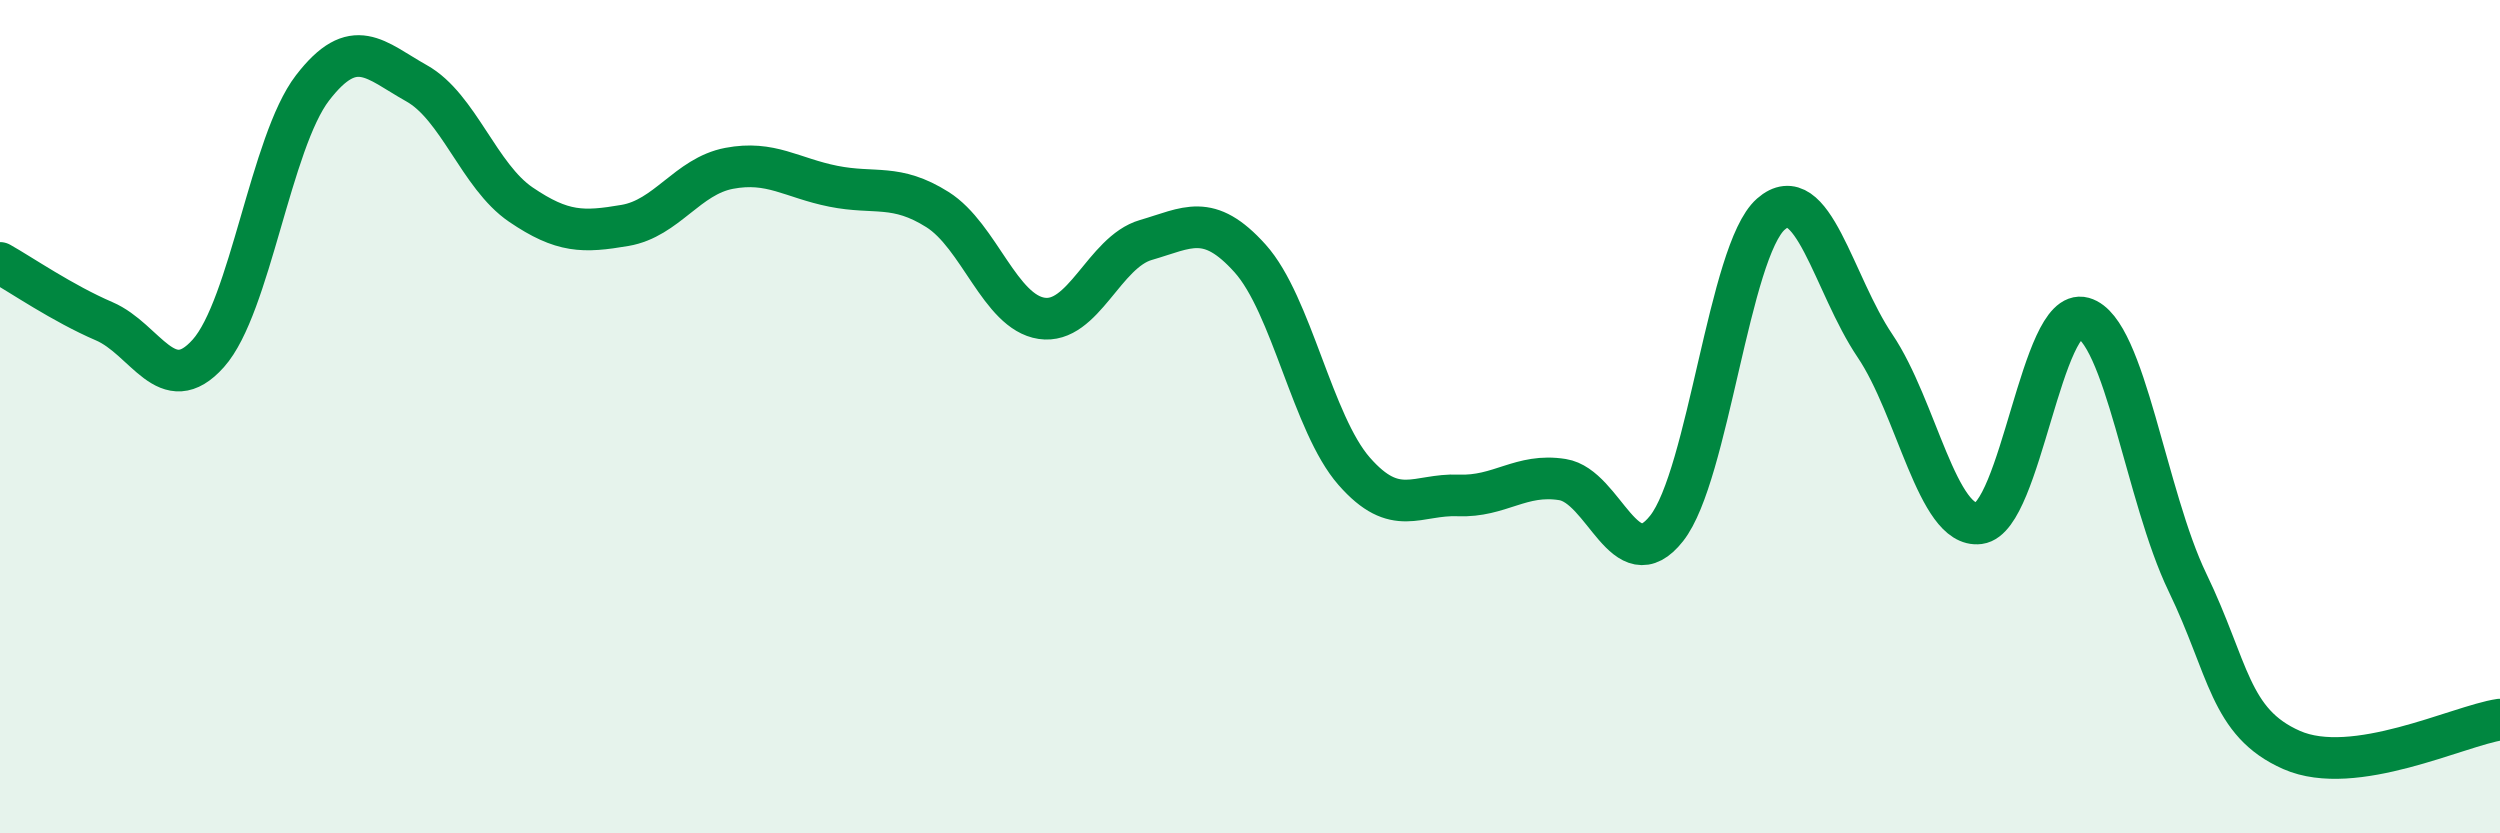
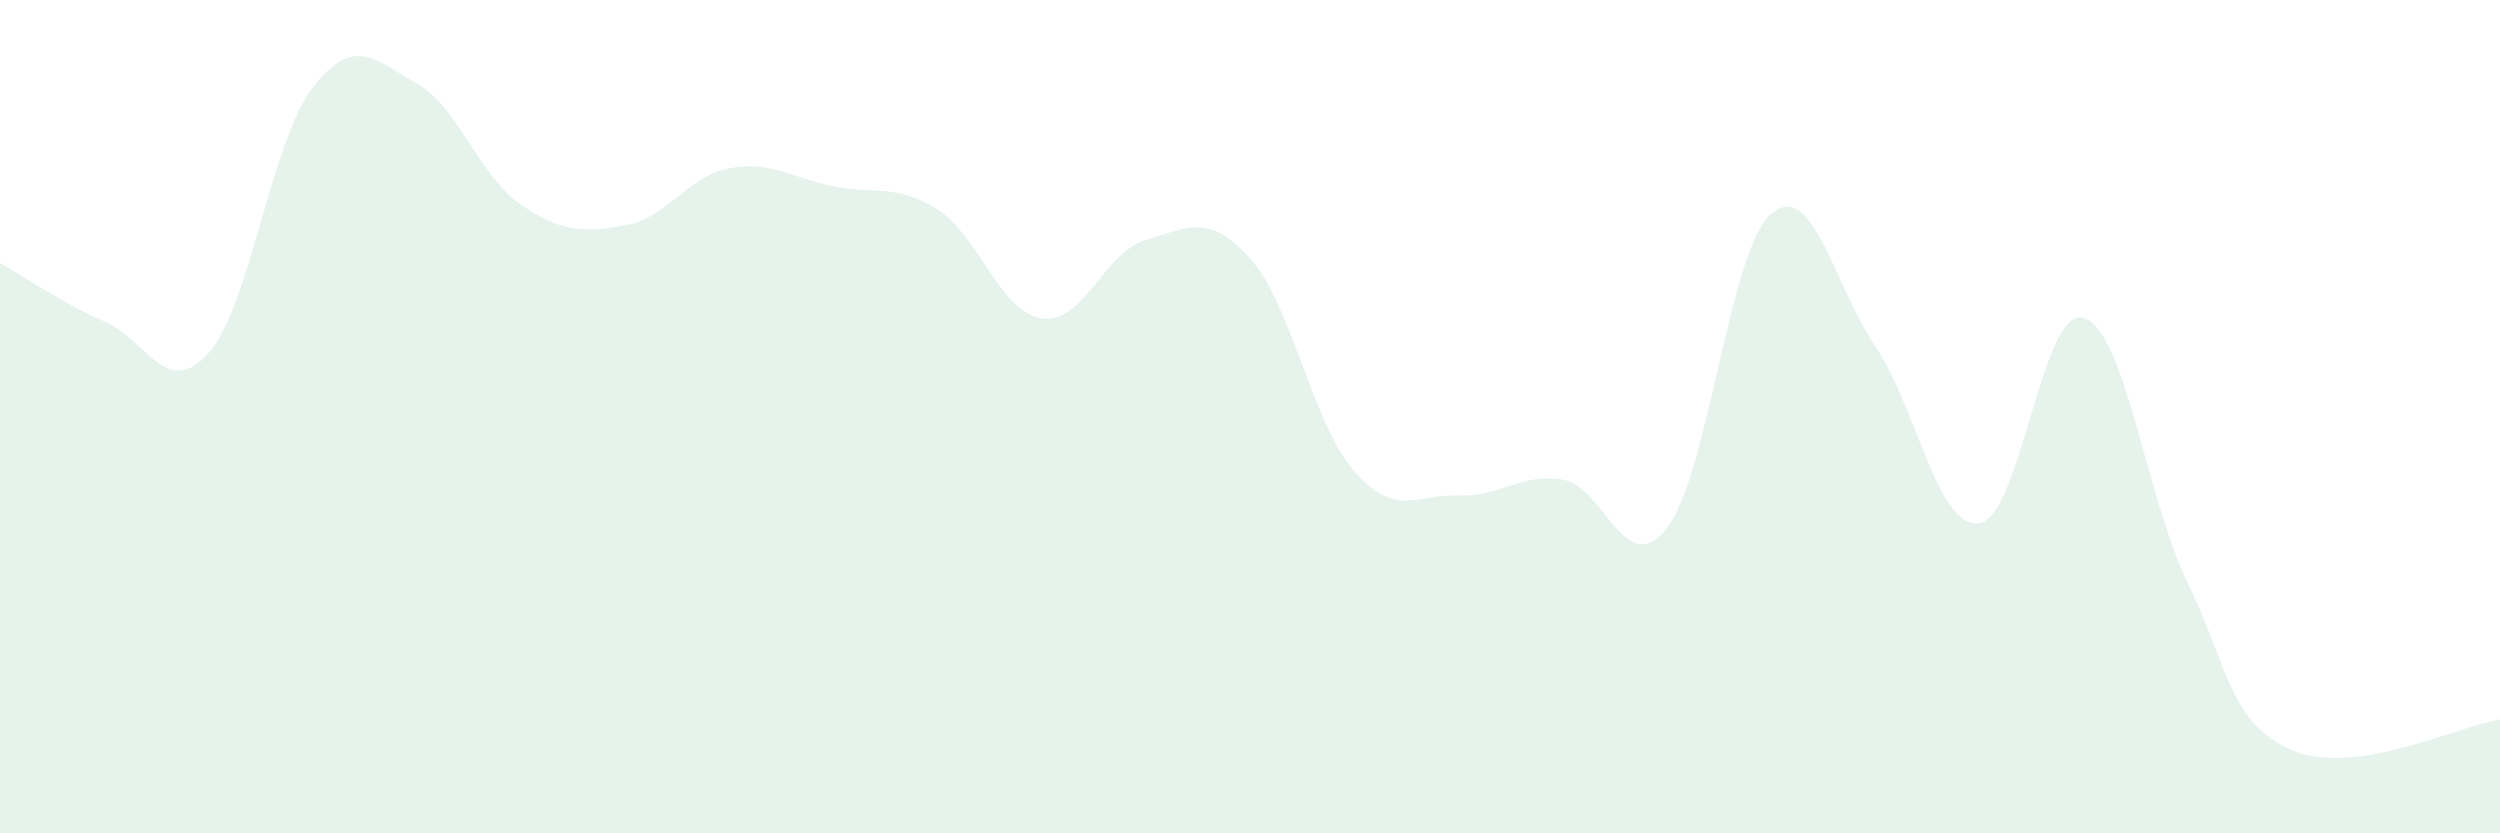
<svg xmlns="http://www.w3.org/2000/svg" width="60" height="20" viewBox="0 0 60 20">
  <path d="M 0,6.31 C 0.5,6.59 1.5,7.28 2.5,7.71 C 3.5,8.14 4,9.6 5,8.48 C 6,7.36 6.5,3.41 7.5,2.11 C 8.5,0.81 9,1.44 10,2 C 11,2.56 11.5,4.23 12.5,4.91 C 13.5,5.59 14,5.58 15,5.41 C 16,5.24 16.5,4.23 17.5,4.04 C 18.5,3.85 19,4.27 20,4.47 C 21,4.67 21.5,4.4 22.5,5.03 C 23.5,5.66 24,7.49 25,7.64 C 26,7.79 26.5,6.05 27.5,5.76 C 28.5,5.47 29,5.09 30,6.2 C 31,7.31 31.5,10.17 32.5,11.31 C 33.5,12.45 34,11.85 35,11.89 C 36,11.93 36.5,11.35 37.5,11.51 C 38.5,11.67 39,13.95 40,12.68 C 41,11.41 41.5,6.02 42.5,5.14 C 43.5,4.26 44,6.82 45,8.3 C 46,9.78 46.5,12.69 47.5,12.56 C 48.5,12.43 49,7.35 50,7.63 C 51,7.91 51.5,11.91 52.5,13.98 C 53.5,16.05 53.5,17.34 55,18 C 56.5,18.66 59,17.42 60,17.27L60 20L0 20Z" fill="#008740" opacity="0.1" stroke-linecap="round" stroke-linejoin="round" />
-   <path d="M 0,6.31 C 0.5,6.59 1.5,7.28 2.5,7.71 C 3.5,8.14 4,9.6 5,8.48 C 6,7.36 6.5,3.41 7.5,2.11 C 8.5,0.81 9,1.44 10,2 C 11,2.56 11.5,4.23 12.5,4.91 C 13.5,5.59 14,5.58 15,5.41 C 16,5.24 16.5,4.23 17.5,4.04 C 18.5,3.85 19,4.27 20,4.47 C 21,4.67 21.5,4.4 22.5,5.03 C 23.5,5.66 24,7.49 25,7.64 C 26,7.79 26.5,6.05 27.5,5.76 C 28.5,5.47 29,5.09 30,6.2 C 31,7.31 31.5,10.17 32.5,11.31 C 33.5,12.45 34,11.85 35,11.89 C 36,11.93 36.5,11.35 37.5,11.51 C 38.5,11.67 39,13.95 40,12.68 C 41,11.41 41.5,6.02 42.5,5.14 C 43.5,4.26 44,6.82 45,8.3 C 46,9.78 46.5,12.69 47.5,12.56 C 48.5,12.43 49,7.35 50,7.63 C 51,7.91 51.5,11.91 52.5,13.98 C 53.5,16.05 53.5,17.34 55,18 C 56.5,18.66 59,17.42 60,17.27" stroke="#008740" stroke-width="1" fill="none" stroke-linecap="round" stroke-linejoin="round" />
</svg>